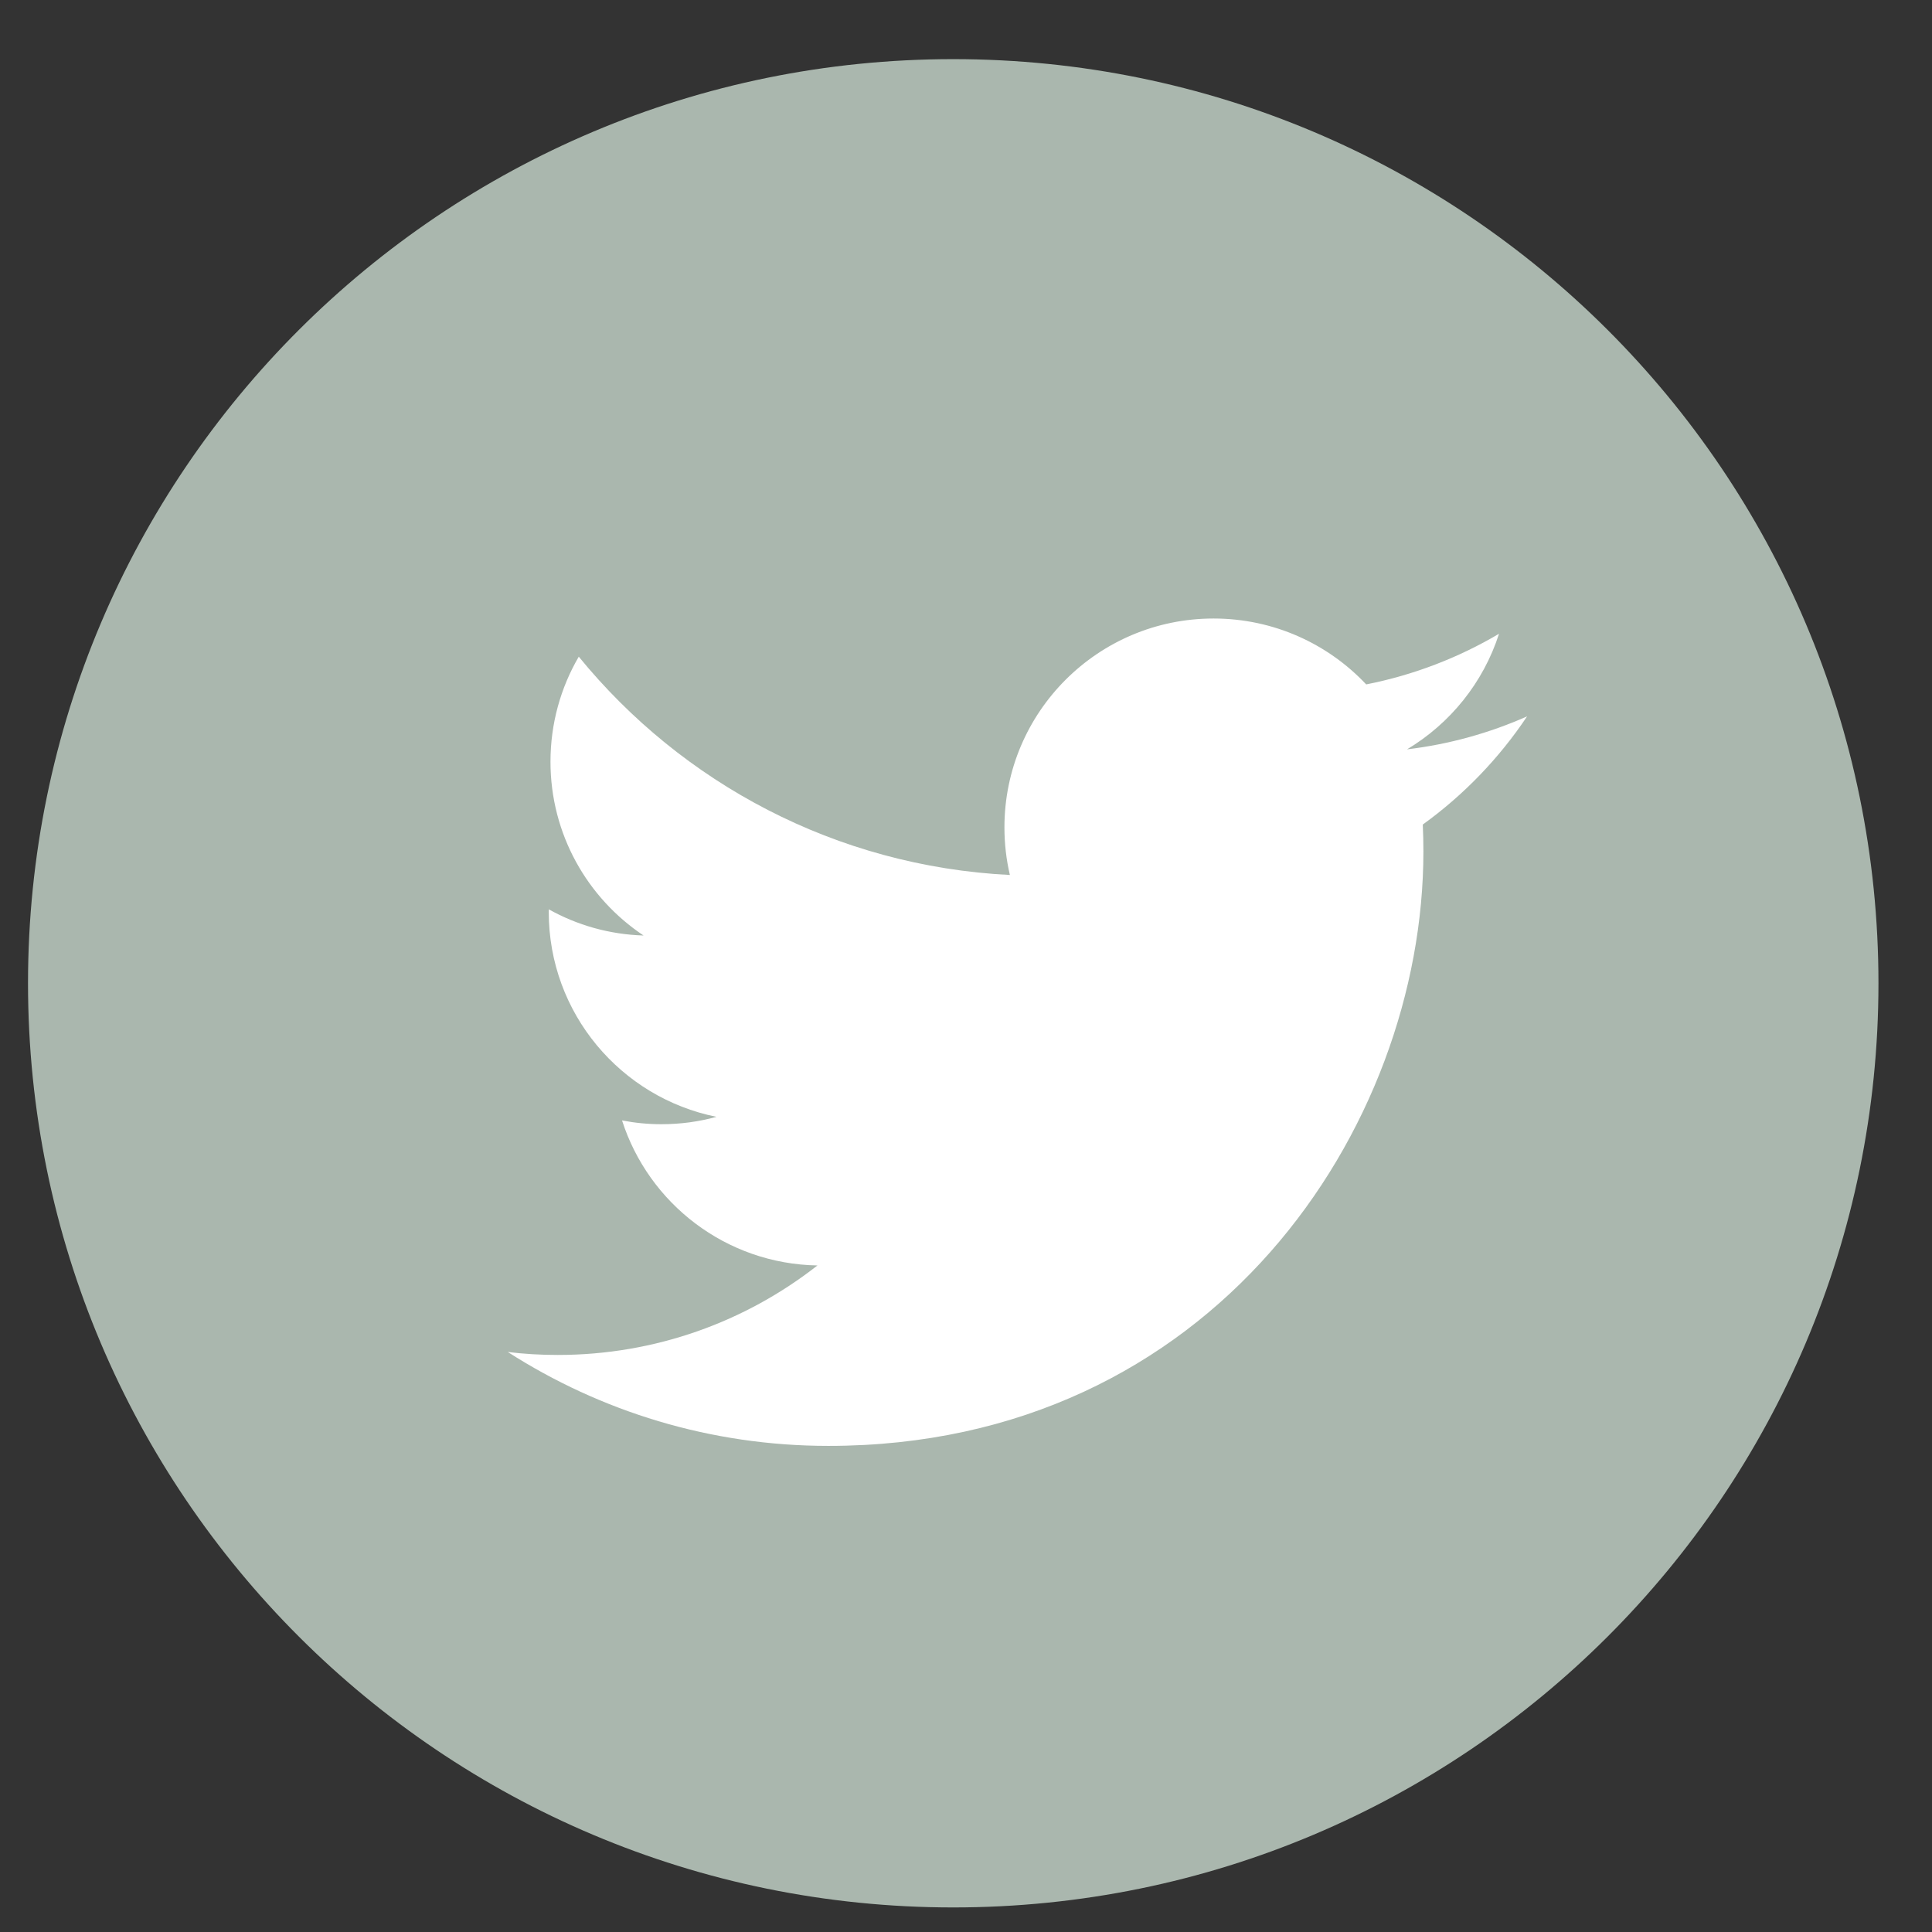
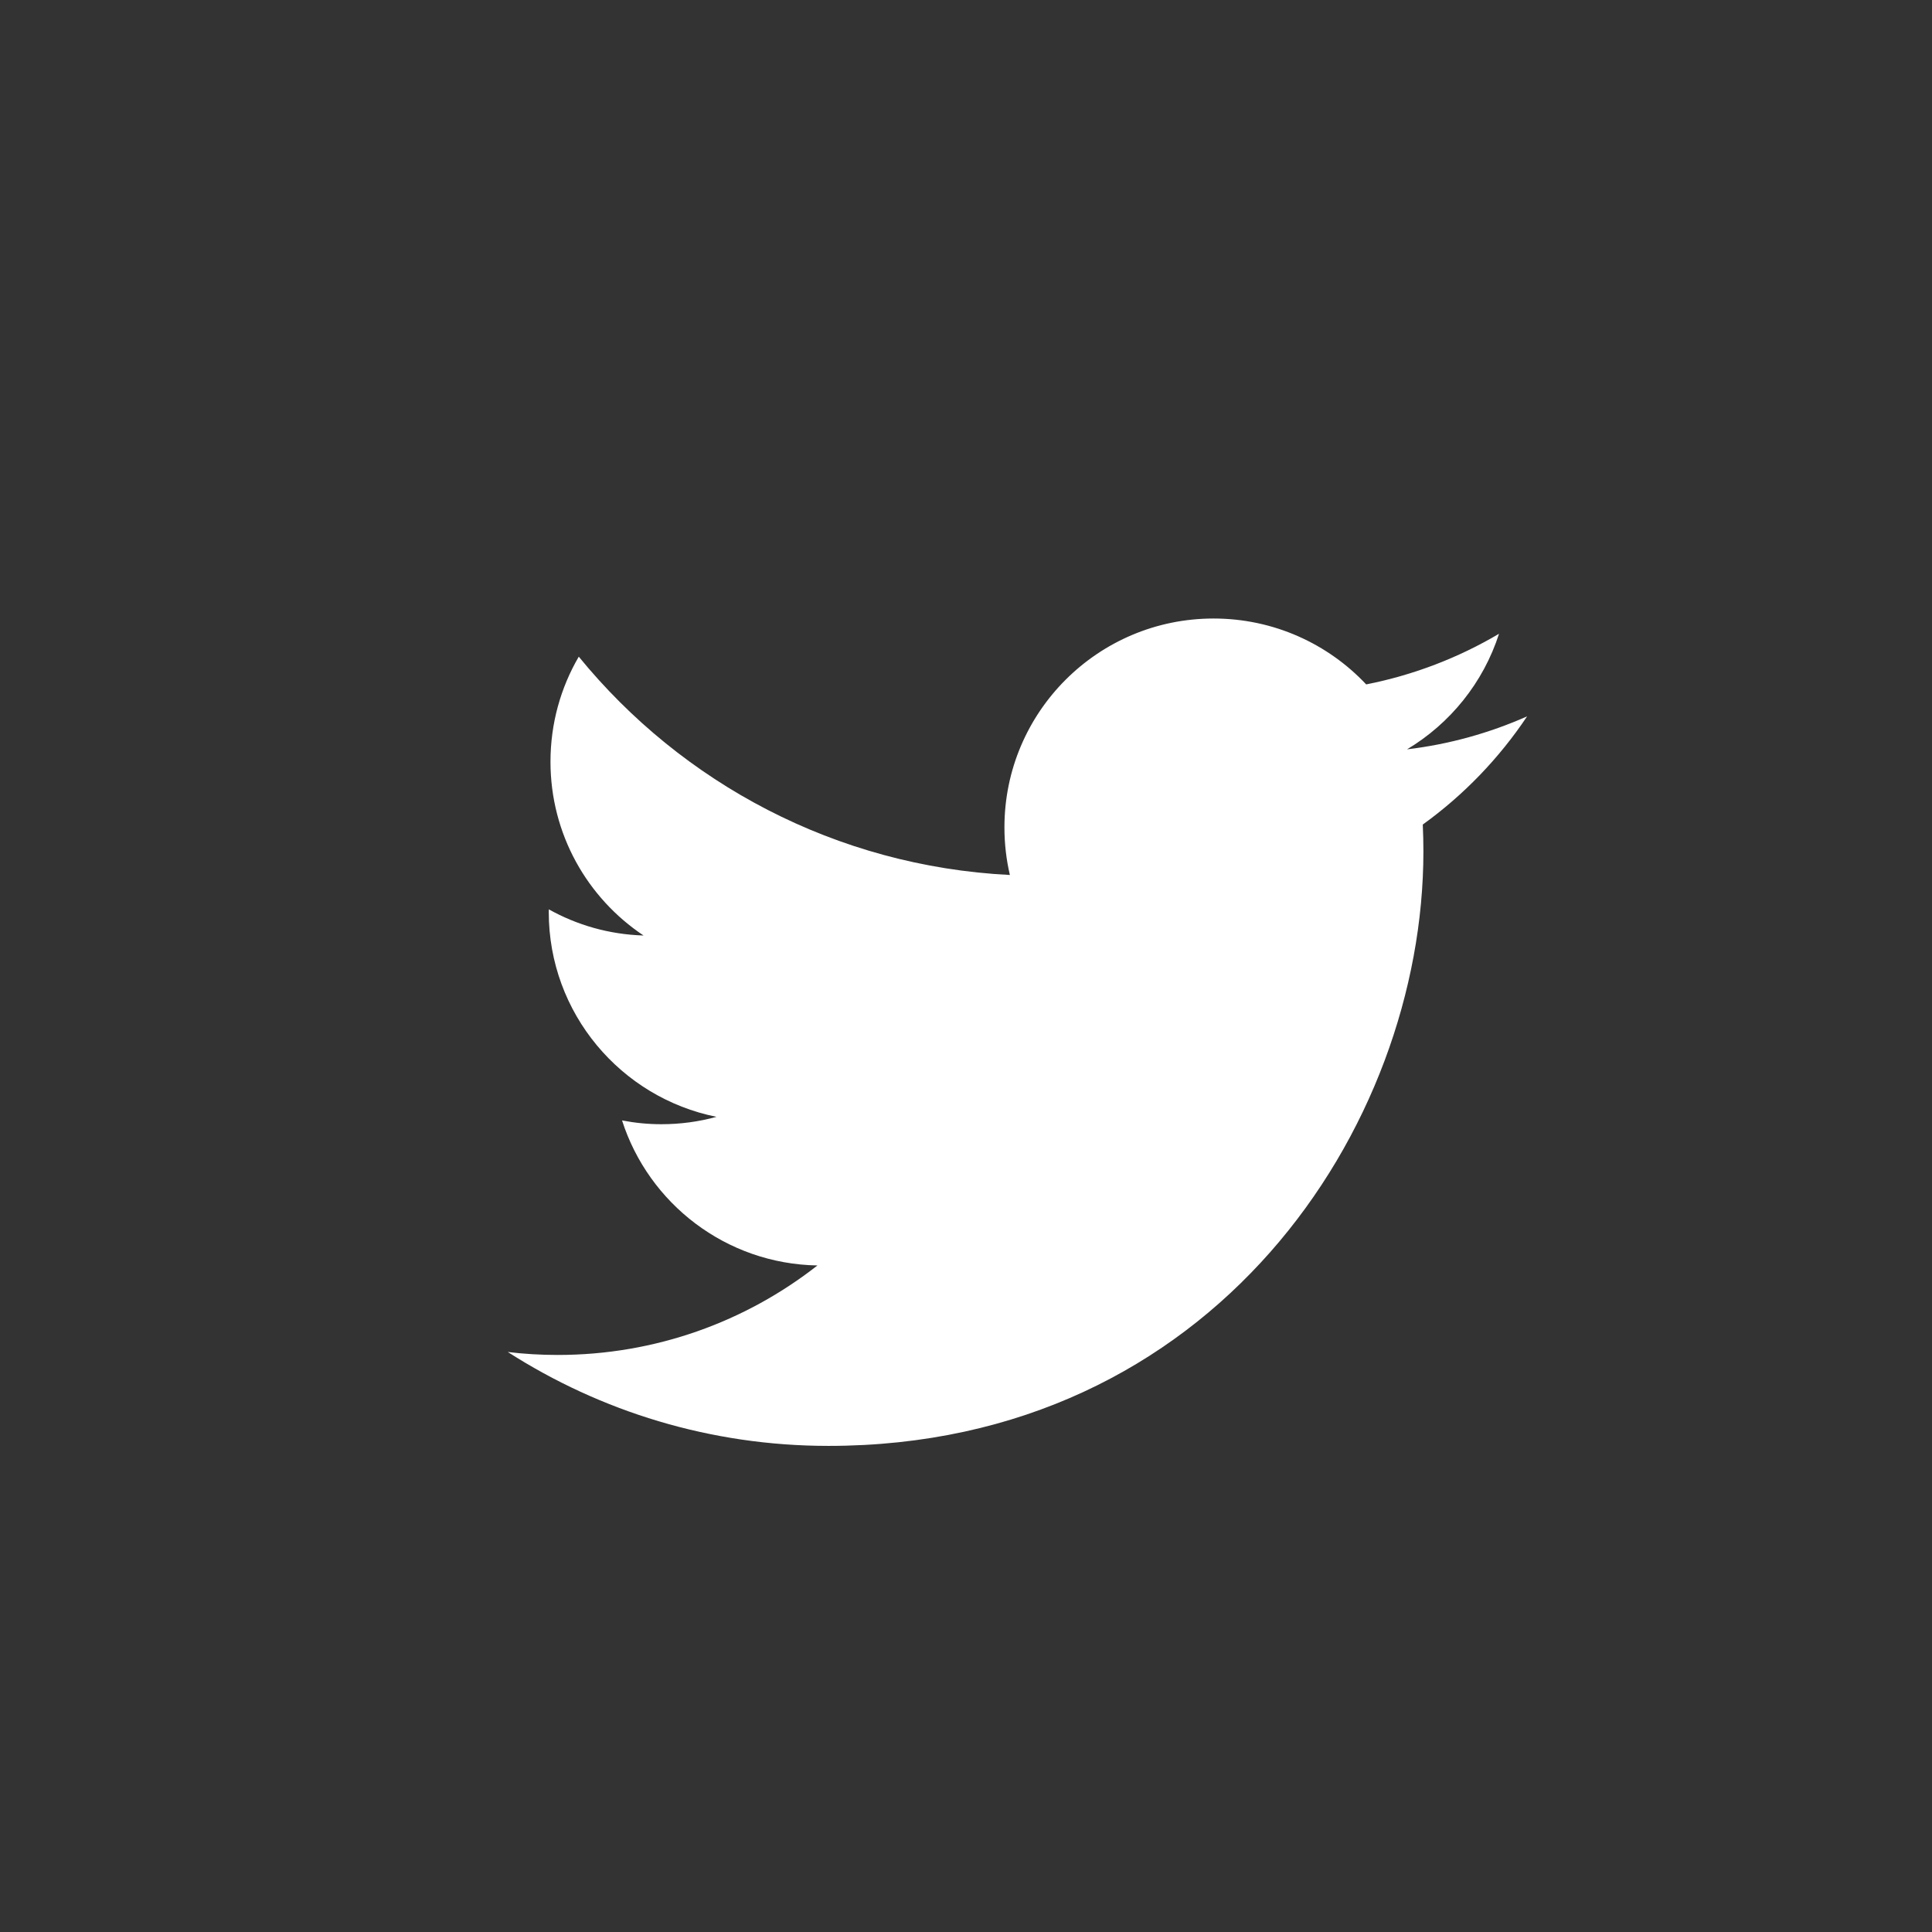
<svg xmlns="http://www.w3.org/2000/svg" id="" viewBox="0 0 28 28" style="background-color:#ffffff" version="1.1" xml:space="preserve" x="0px" y="0px" width="28" height="28">
  <rect x="0" y="0" width="28" height="28" fill="#333333" stroke="none" />
  <g id="Laag%201">
-     <path d="M 13.815 27.644 C 21.222 27.644 27.224 21.647 27.224 14.25 C 27.224 6.852 21.222 0.857 13.815 0.857 C 6.41 0.857 0.406 6.852 0.406 14.25 C 0.406 21.647 6.41 27.644 13.815 27.644 L 13.815 27.644 Z" fill="#aab7ae" />
    <path d="M 22.132 10.382 C 21.588 10.623 21.005 10.787 20.392 10.86 C 21.018 10.485 21.498 9.892 21.725 9.185 C 21.14 9.531 20.49 9.783 19.8 9.919 C 19.247 9.331 18.459 8.964 17.588 8.964 C 15.914 8.964 14.557 10.319 14.557 11.991 C 14.557 12.228 14.584 12.459 14.636 12.681 C 12.116 12.554 9.883 11.349 8.388 9.517 C 8.127 9.964 7.978 10.485 7.978 11.039 C 7.978 12.089 8.512 13.015 9.327 13.558 C 8.829 13.543 8.362 13.407 7.954 13.179 L 7.953 13.218 C 7.953 14.685 8.998 15.908 10.384 16.186 C 10.13 16.256 9.862 16.293 9.586 16.293 C 9.39 16.293 9.2 16.274 9.015 16.238 C 9.401 17.442 10.52 18.317 11.847 18.34 C 10.809 19.153 9.503 19.637 8.083 19.637 C 7.838 19.637 7.597 19.623 7.359 19.594 C 8.701 20.454 10.294 20.955 12.006 20.955 C 17.58 20.955 20.629 16.342 20.629 12.341 C 20.629 12.21 20.626 12.08 20.62 11.95 C 21.212 11.523 21.726 10.99 22.132 10.382 L 22.132 10.382 Z" fill="#ffffff" />
  </g>
</svg>